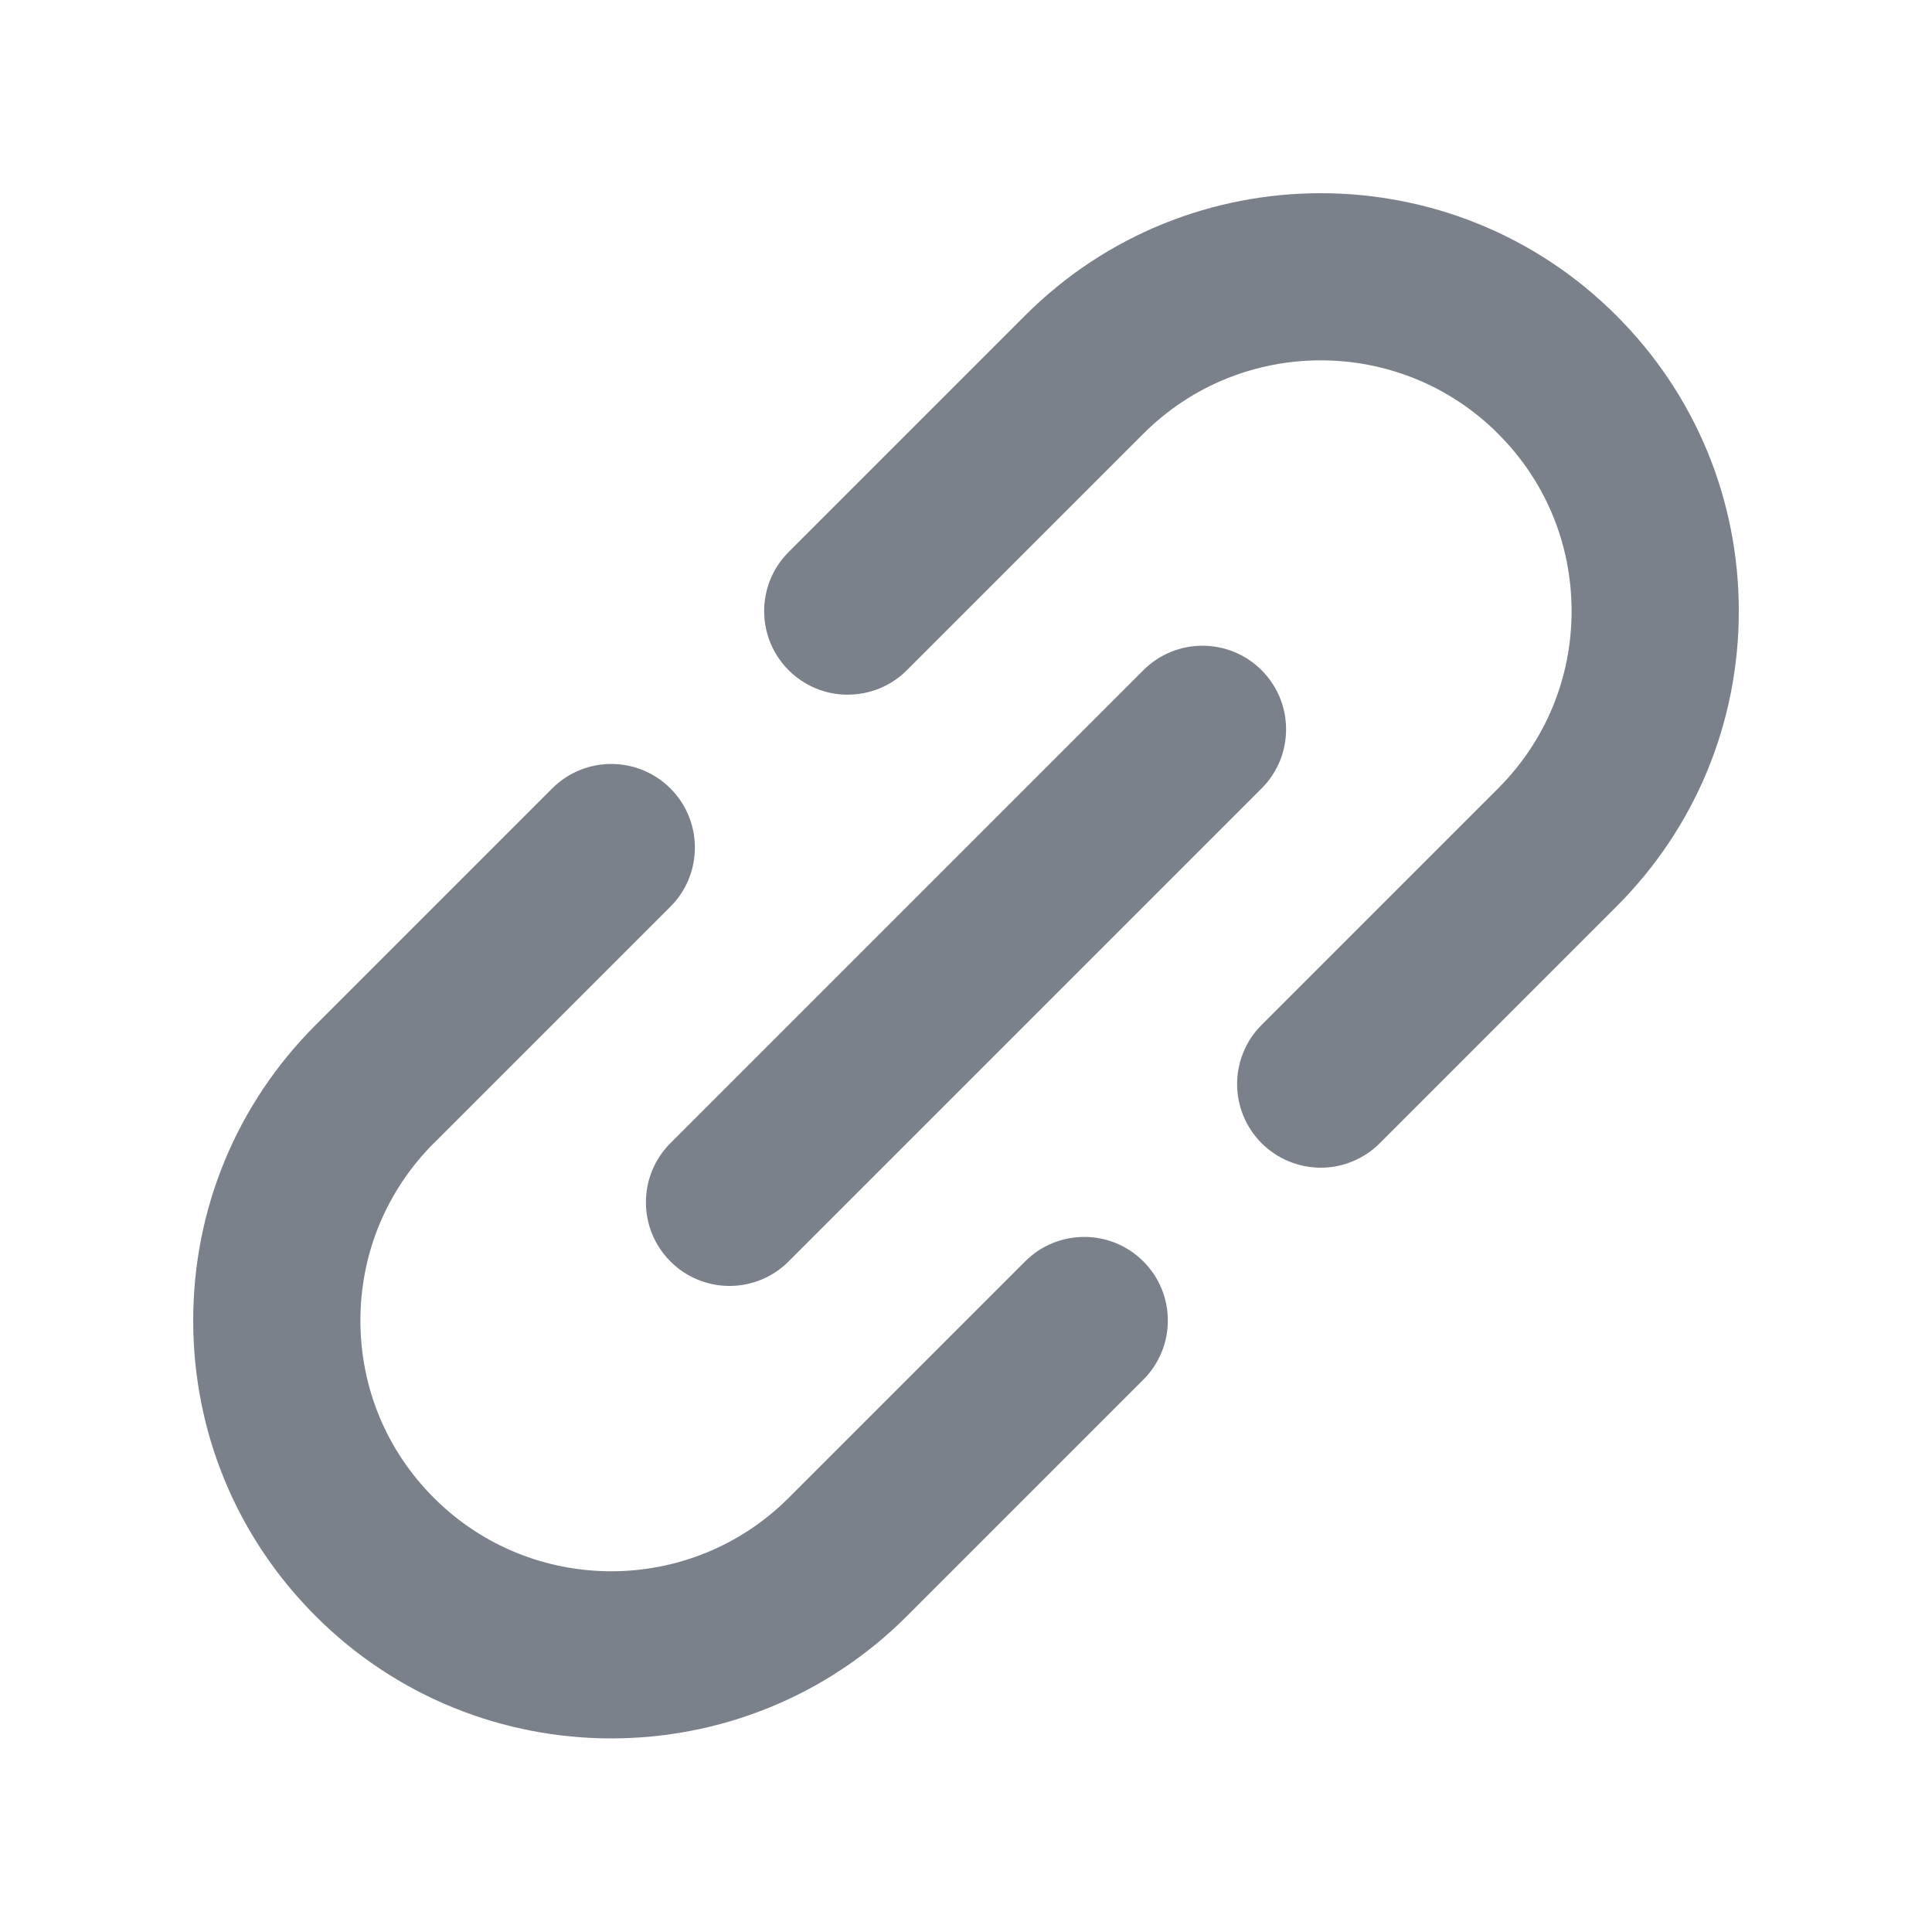
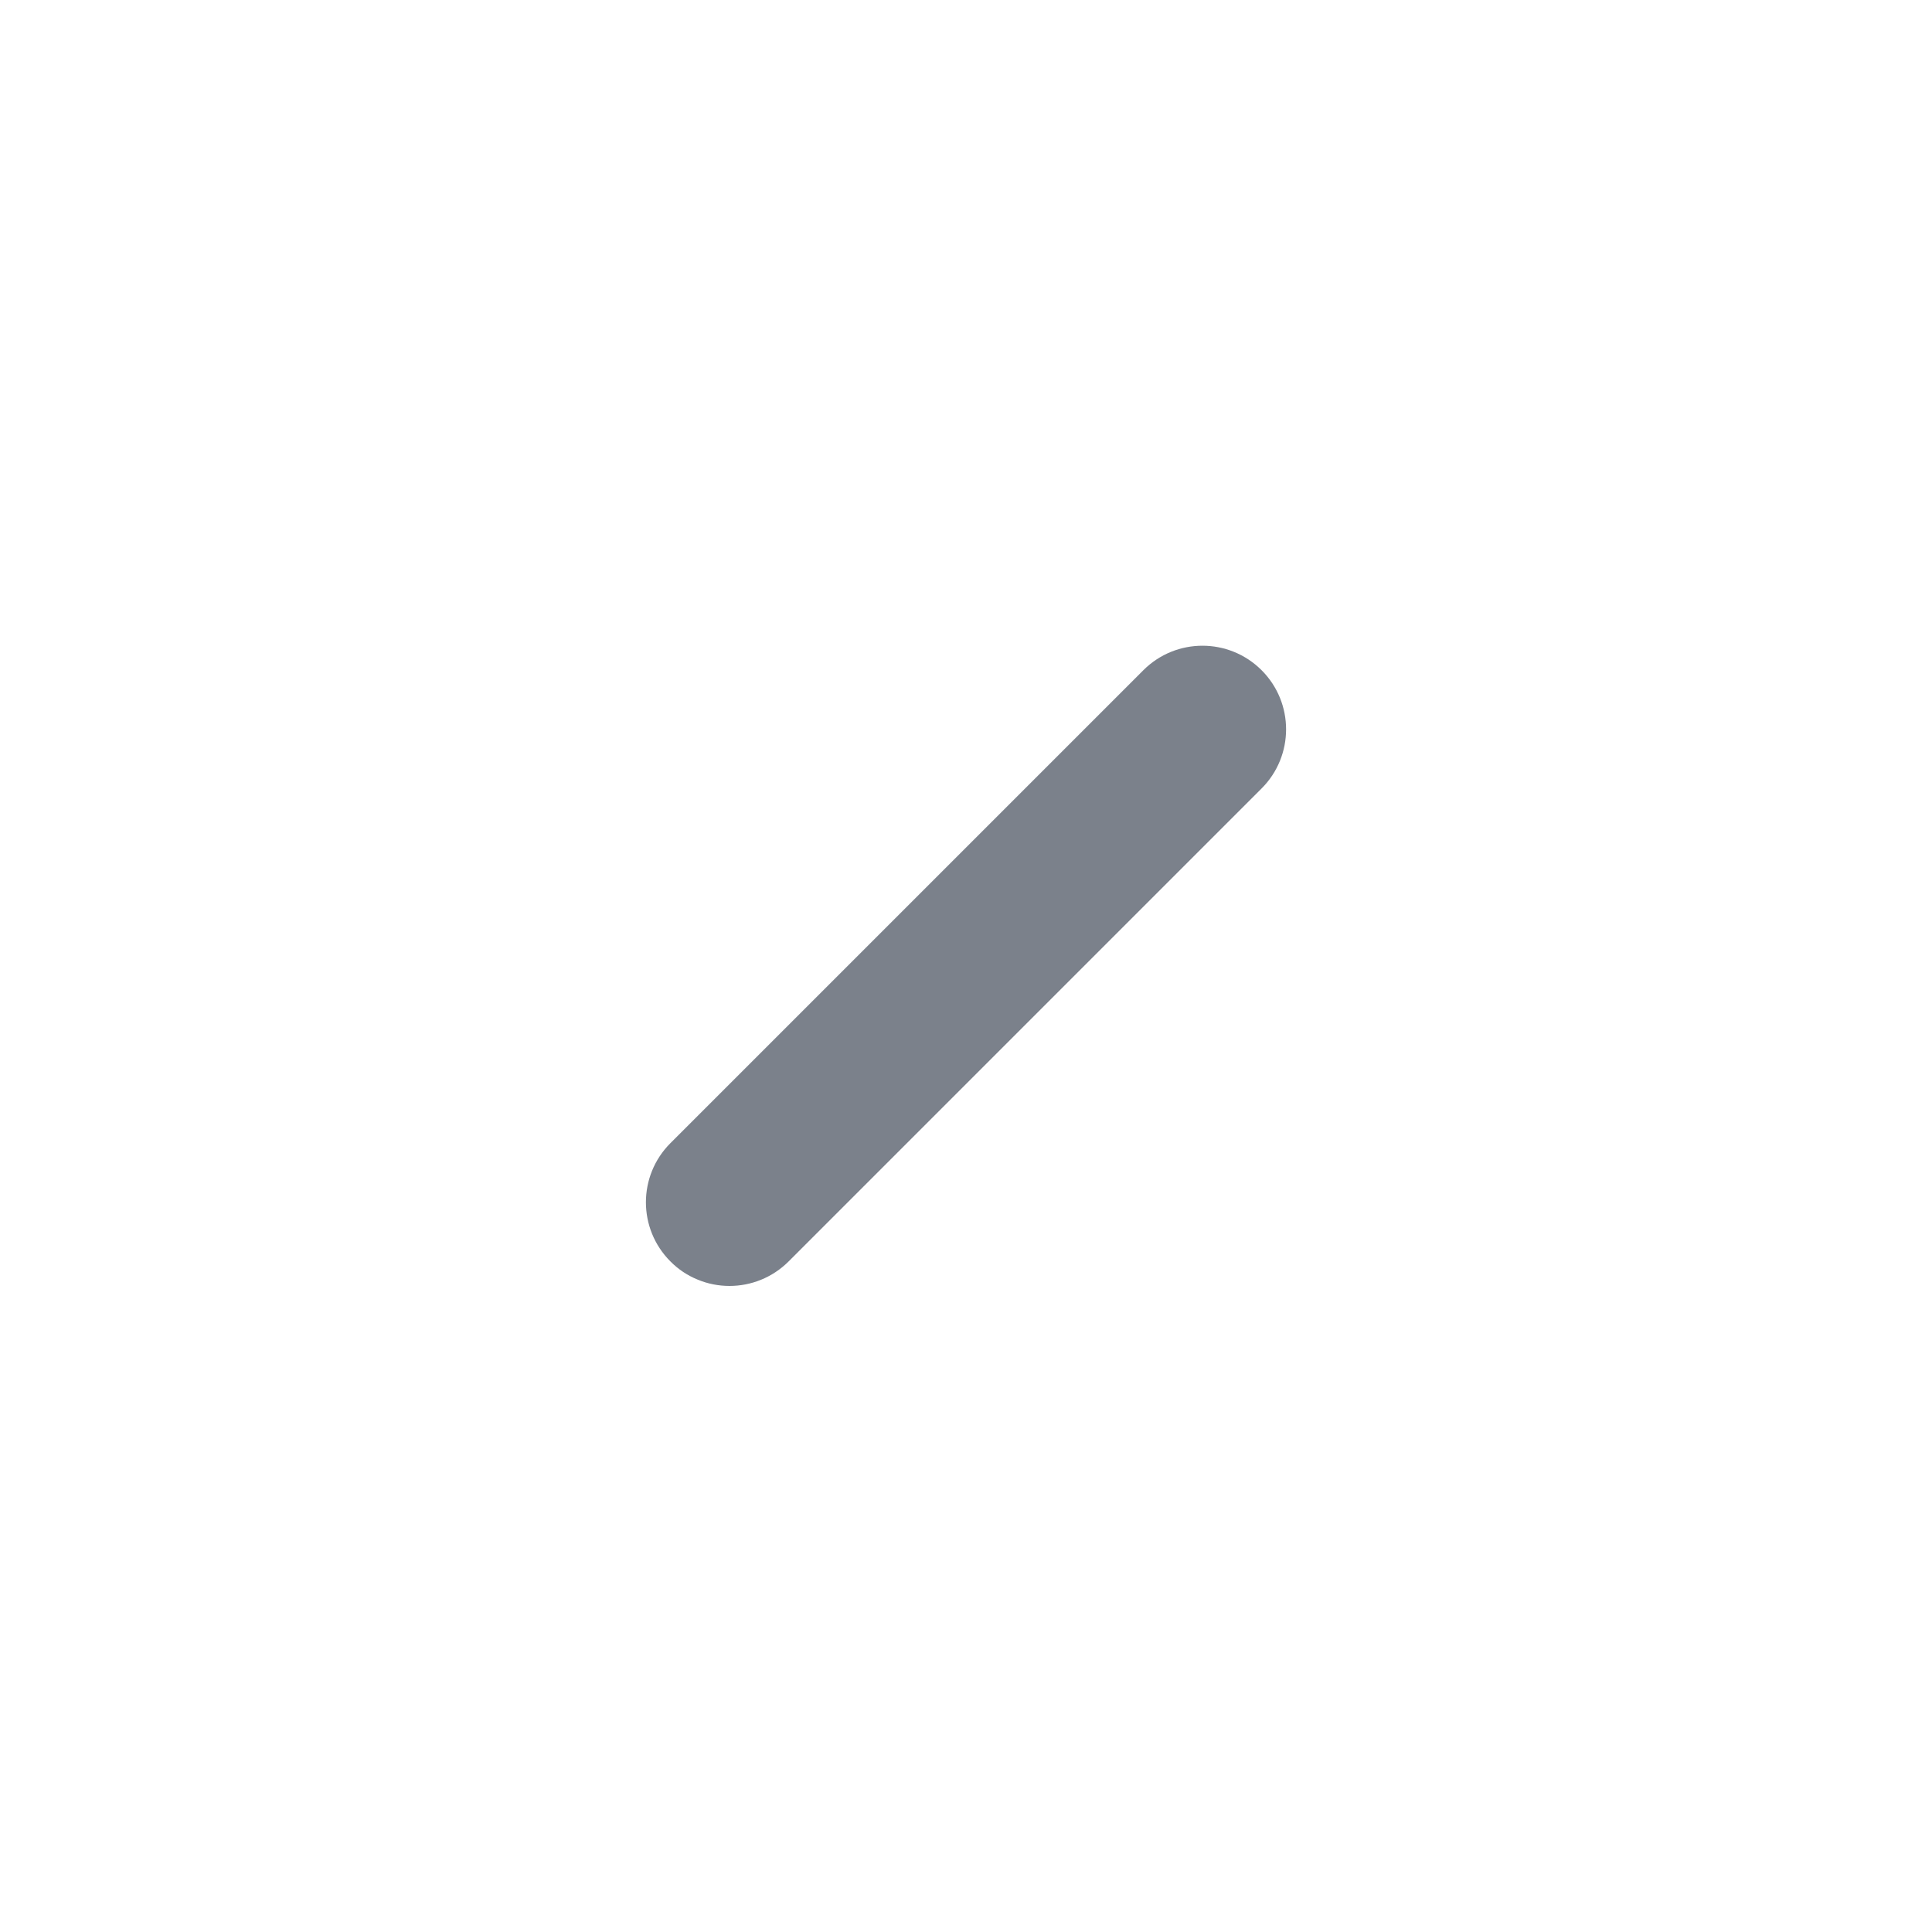
<svg xmlns="http://www.w3.org/2000/svg" width="20" height="20" viewBox="0 0 20 20" fill="none">
-   <path d="M10.612 13.058L8.164 15.506L8.164 15.506L8.164 15.506C7.151 16.519 5.504 16.519 4.492 15.506C4.001 15.016 3.731 14.364 3.731 13.67C3.731 12.977 4.001 12.325 4.491 11.834L4.492 11.834L6.94 9.386C7.278 9.048 7.278 8.5 6.94 8.162C6.602 7.824 6.054 7.824 5.716 8.162L3.268 10.61L3.267 10.611C2.45 11.428 2 12.514 2 13.67C2 14.826 2.45 15.913 3.268 16.73C4.111 17.574 5.22 17.996 6.328 17.996C7.436 17.996 8.544 17.574 9.388 16.73L9.388 16.73L11.836 14.282C12.174 13.944 12.174 13.396 11.836 13.058C11.498 12.72 10.95 12.72 10.612 13.058ZM18 6.326C18 5.17 17.55 4.083 16.732 3.266C15.045 1.578 12.299 1.578 10.612 3.266L10.612 3.266L8.164 5.714C7.826 6.052 7.826 6.6 8.164 6.938C8.244 7.018 8.339 7.082 8.445 7.126C8.55 7.169 8.662 7.192 8.776 7.191C8.997 7.191 9.219 7.107 9.388 6.938L11.836 4.49L11.836 4.49C12.848 3.477 14.496 3.477 15.508 4.49C15.999 4.98 16.269 5.632 16.269 6.326C16.269 7.019 15.999 7.671 15.508 8.162L15.508 8.162L13.06 10.61C12.722 10.948 12.722 11.496 13.06 11.834C13.141 11.915 13.236 11.978 13.341 12.022C13.446 12.065 13.559 12.088 13.672 12.088C13.894 12.088 14.115 12.003 14.284 11.834L16.732 9.386L16.733 9.385C17.55 8.568 18 7.481 18 6.326Z" fill="#7B818B" />
  <path d="M6.94 13.058C7.02 13.139 7.115 13.203 7.221 13.246C7.326 13.29 7.438 13.312 7.552 13.312C7.773 13.312 7.995 13.227 8.164 13.058L13.06 8.162C13.398 7.824 13.398 7.276 13.06 6.938C12.722 6.6 12.174 6.6 11.836 6.938L6.94 11.834C6.602 12.172 6.602 12.72 6.94 13.058Z" fill="#7B818B" />
</svg>